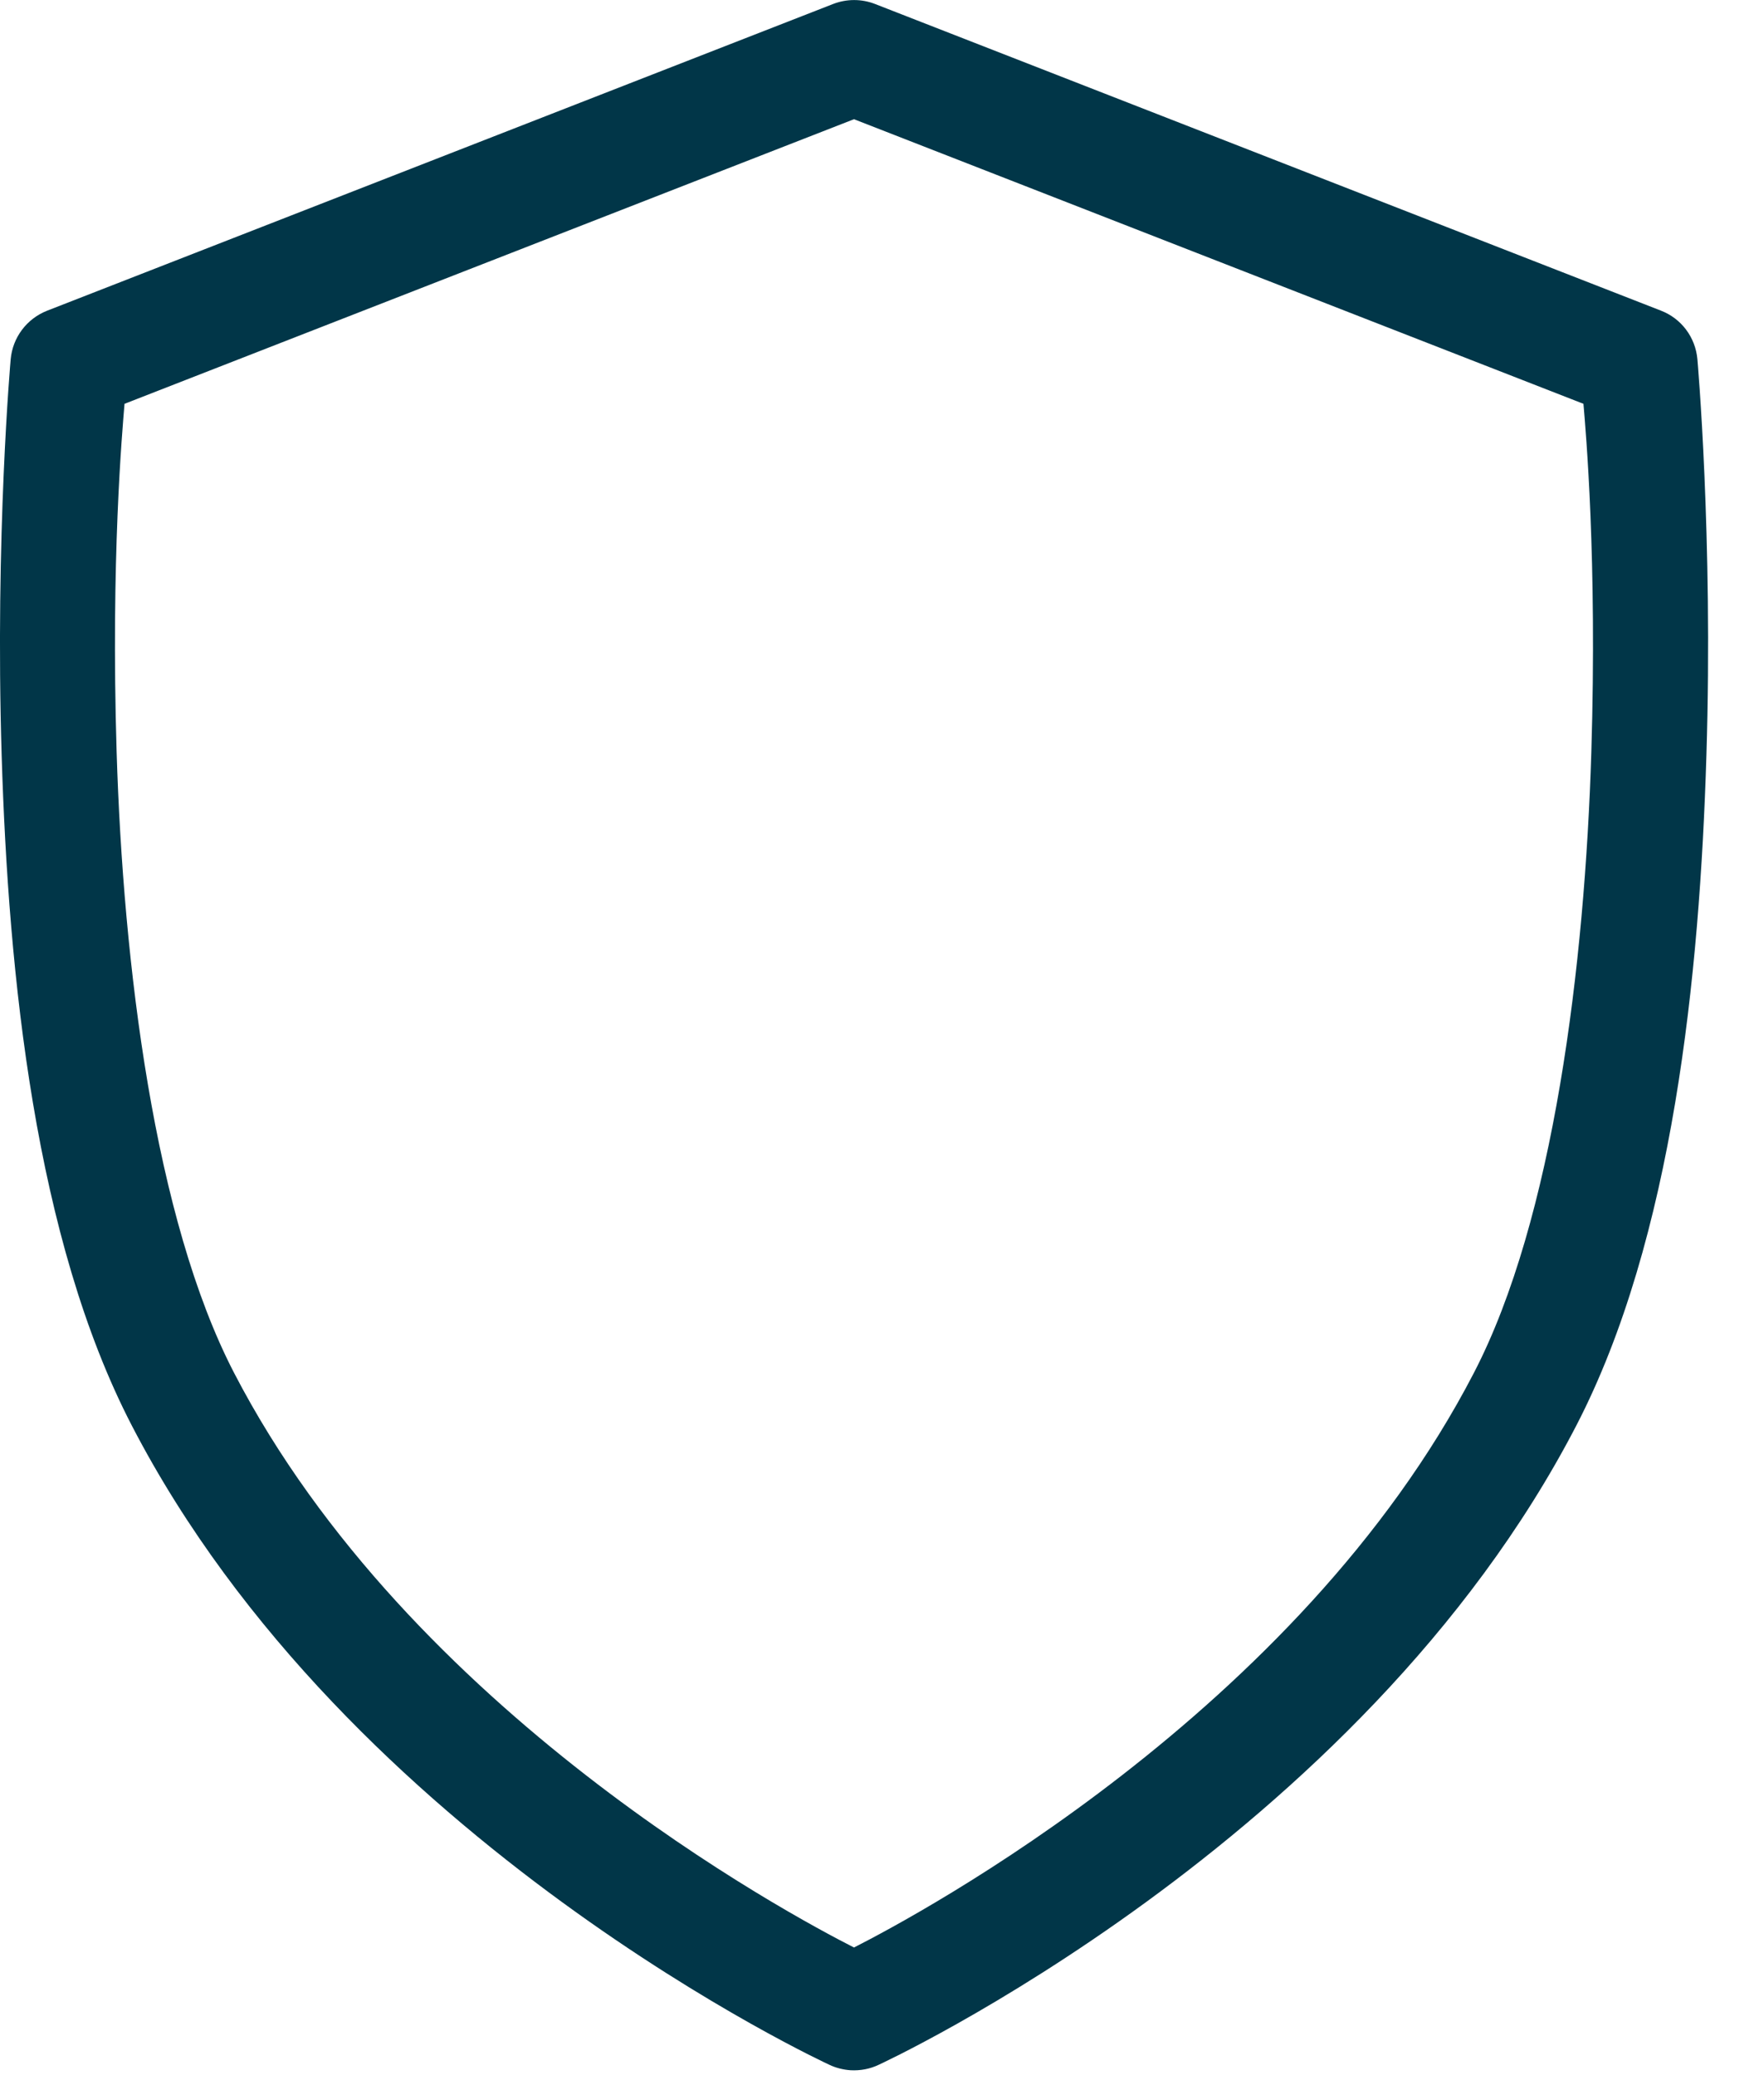
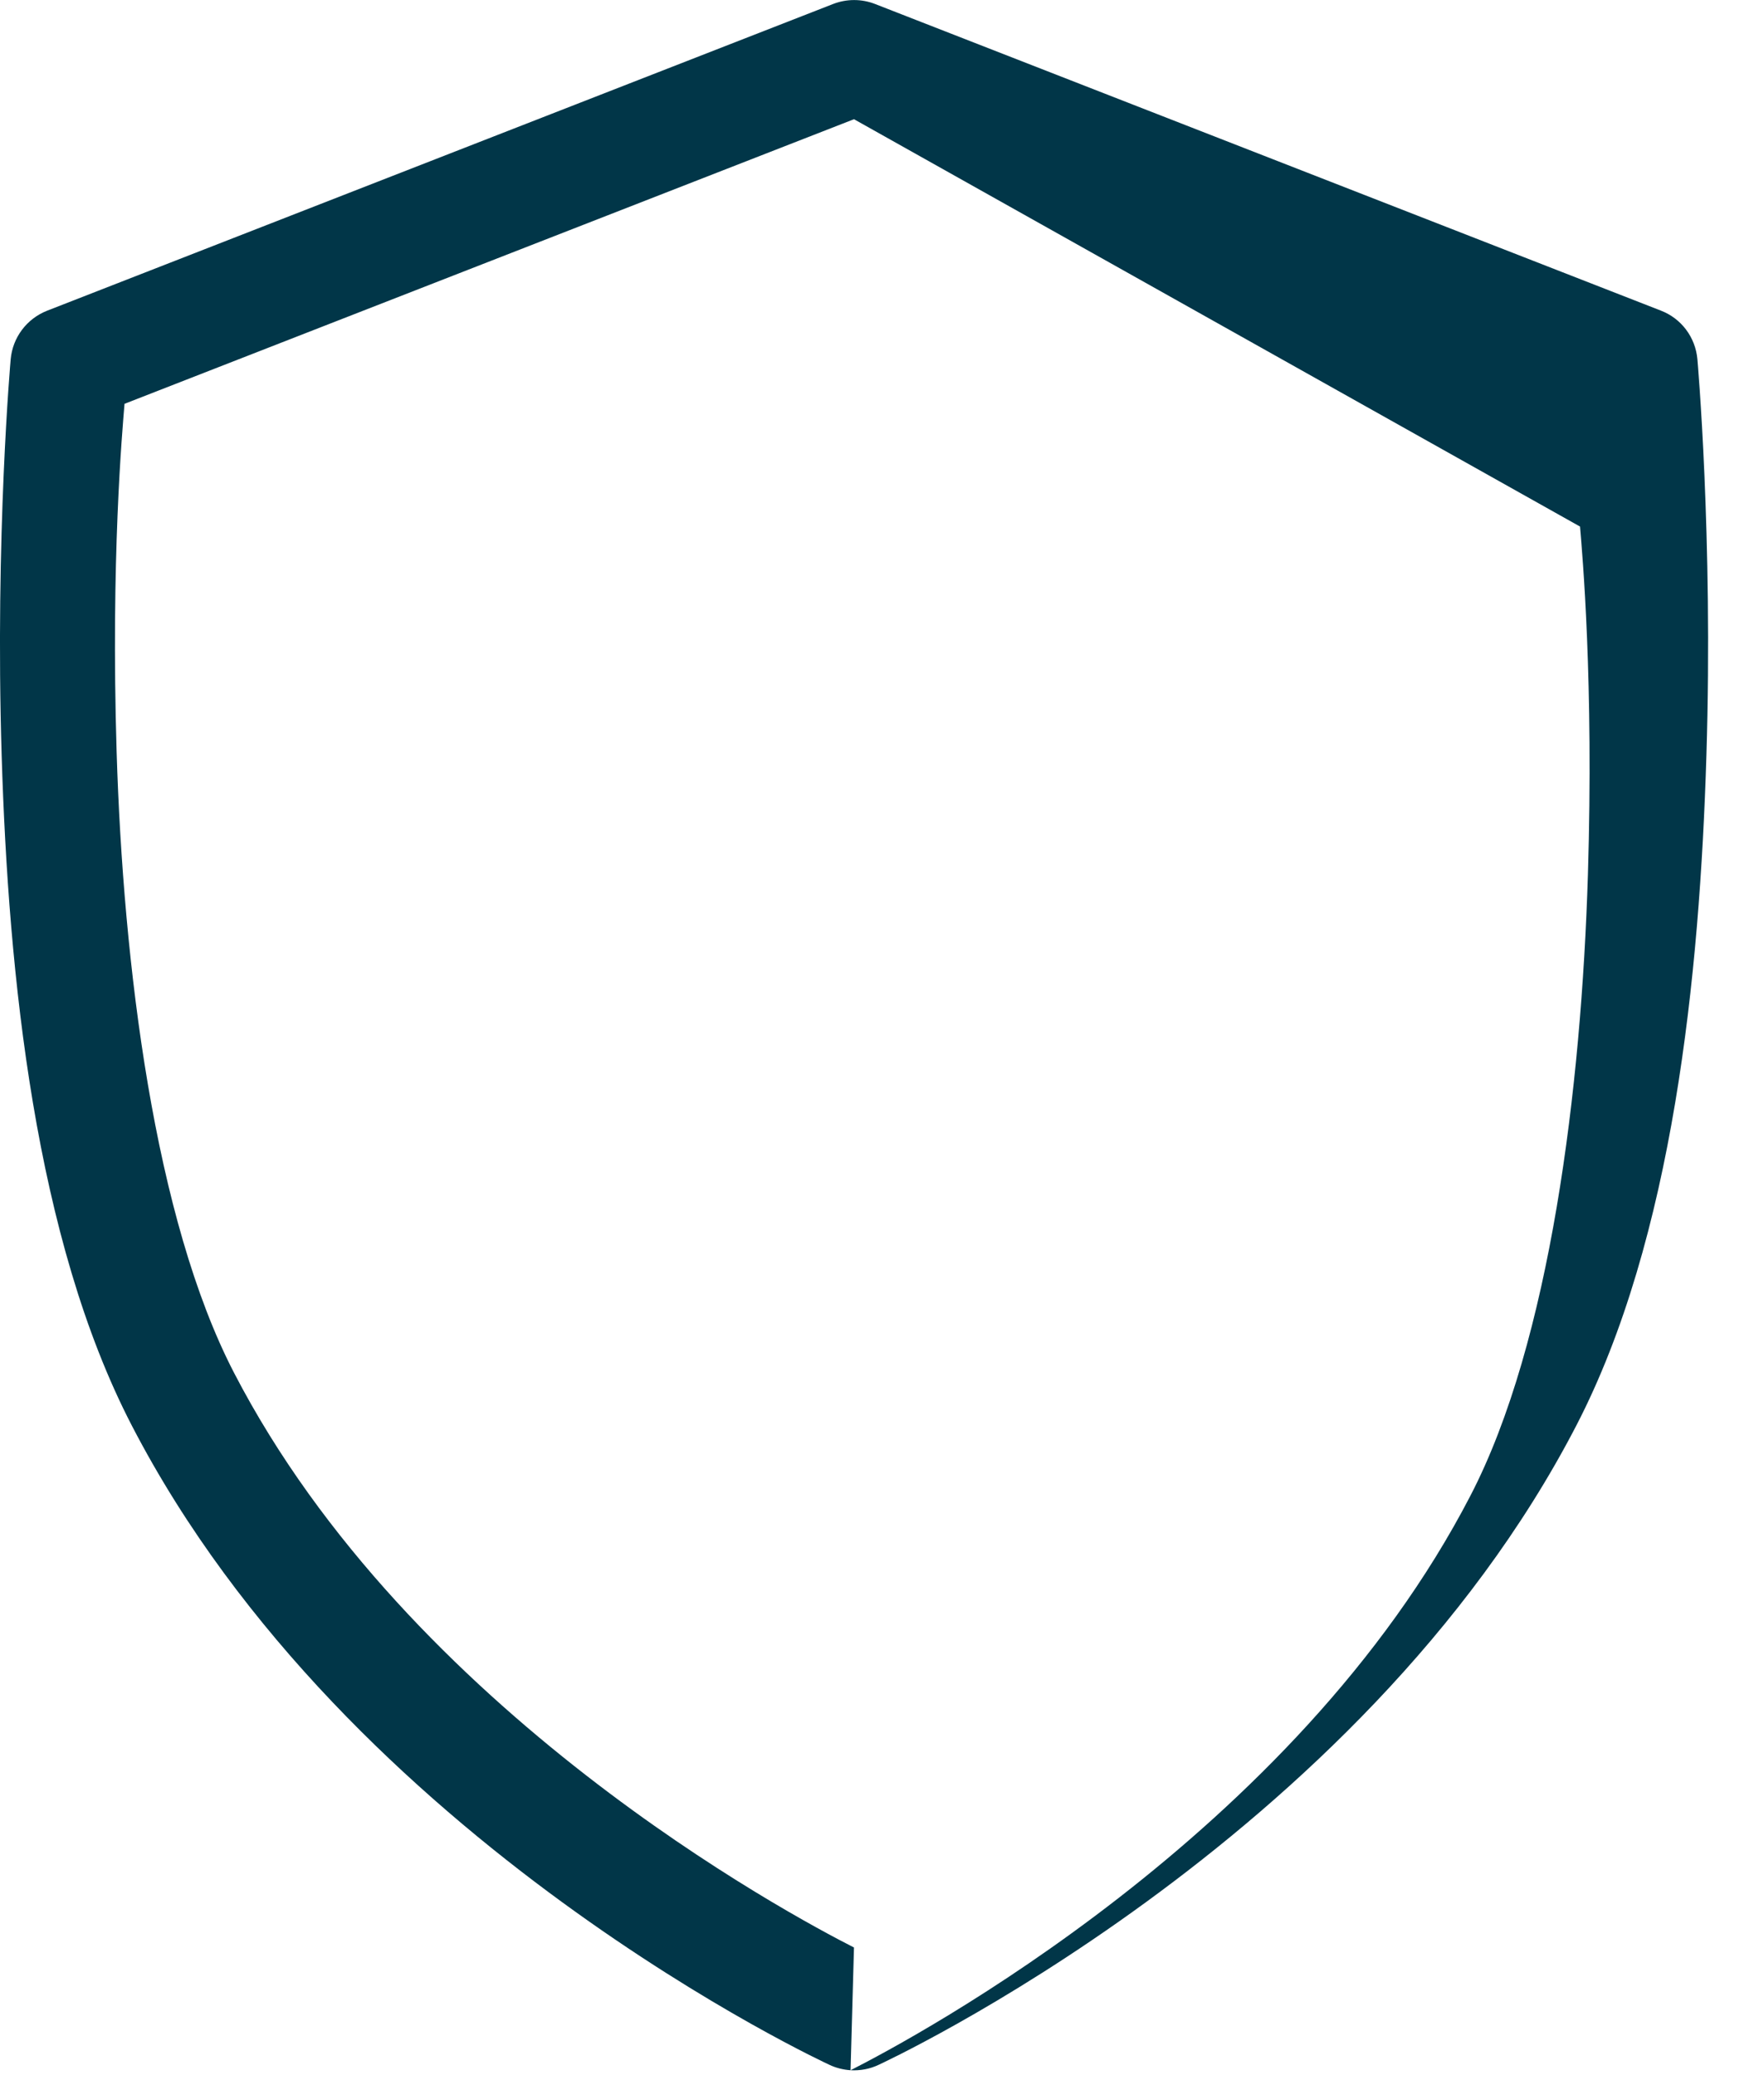
<svg xmlns="http://www.w3.org/2000/svg" width="17" height="20" viewBox="0 0 17 20">
-   <path fill="#013648" d="M8.197 19.953c-.07-.005-.14-.022-.203-.052 0 0-4.636-2.132-6.723-6.16C.337 11.939.081 9.402.016 7.283c-.065-2.118.087-3.821.087-3.821.019-.21.155-.39.35-.467L8.03.038c.13-.05.273-.05.402 0l7.575 2.956c.197.076.332.257.351.467 0 0 .152 1.703.087 3.821-.065 2.12-.32 4.656-1.255 6.46-2.087 4.027-6.723 6.159-6.723 6.159-.084.04-.176.057-.27.052zm.033-1.183c.621-.316 4.282-2.27 5.974-5.538.77-1.484 1.069-3.936 1.132-5.984.057-1.863-.054-3.096-.076-3.356L8.23 1.149 1.2 3.892c-.021.26-.133 1.493-.076 3.356.063 2.048.363 4.5 1.132 5.984C3.949 16.5 7.609 18.454 8.23 18.77z" />
+   <path fill="#013648" d="M8.197 19.953c-.07-.005-.14-.022-.203-.052 0 0-4.636-2.132-6.723-6.16C.337 11.939.081 9.402.016 7.283c-.065-2.118.087-3.821.087-3.821.019-.21.155-.39.35-.467L8.03.038c.13-.05.273-.05.402 0l7.575 2.956c.197.076.332.257.351.467 0 0 .152 1.703.087 3.821-.065 2.12-.32 4.656-1.255 6.46-2.087 4.027-6.723 6.159-6.723 6.159-.084.04-.176.057-.27.052zc.621-.316 4.282-2.27 5.974-5.538.77-1.484 1.069-3.936 1.132-5.984.057-1.863-.054-3.096-.076-3.356L8.23 1.149 1.2 3.892c-.021.26-.133 1.493-.076 3.356.063 2.048.363 4.5 1.132 5.984C3.949 16.5 7.609 18.454 8.23 18.77z" />
</svg>